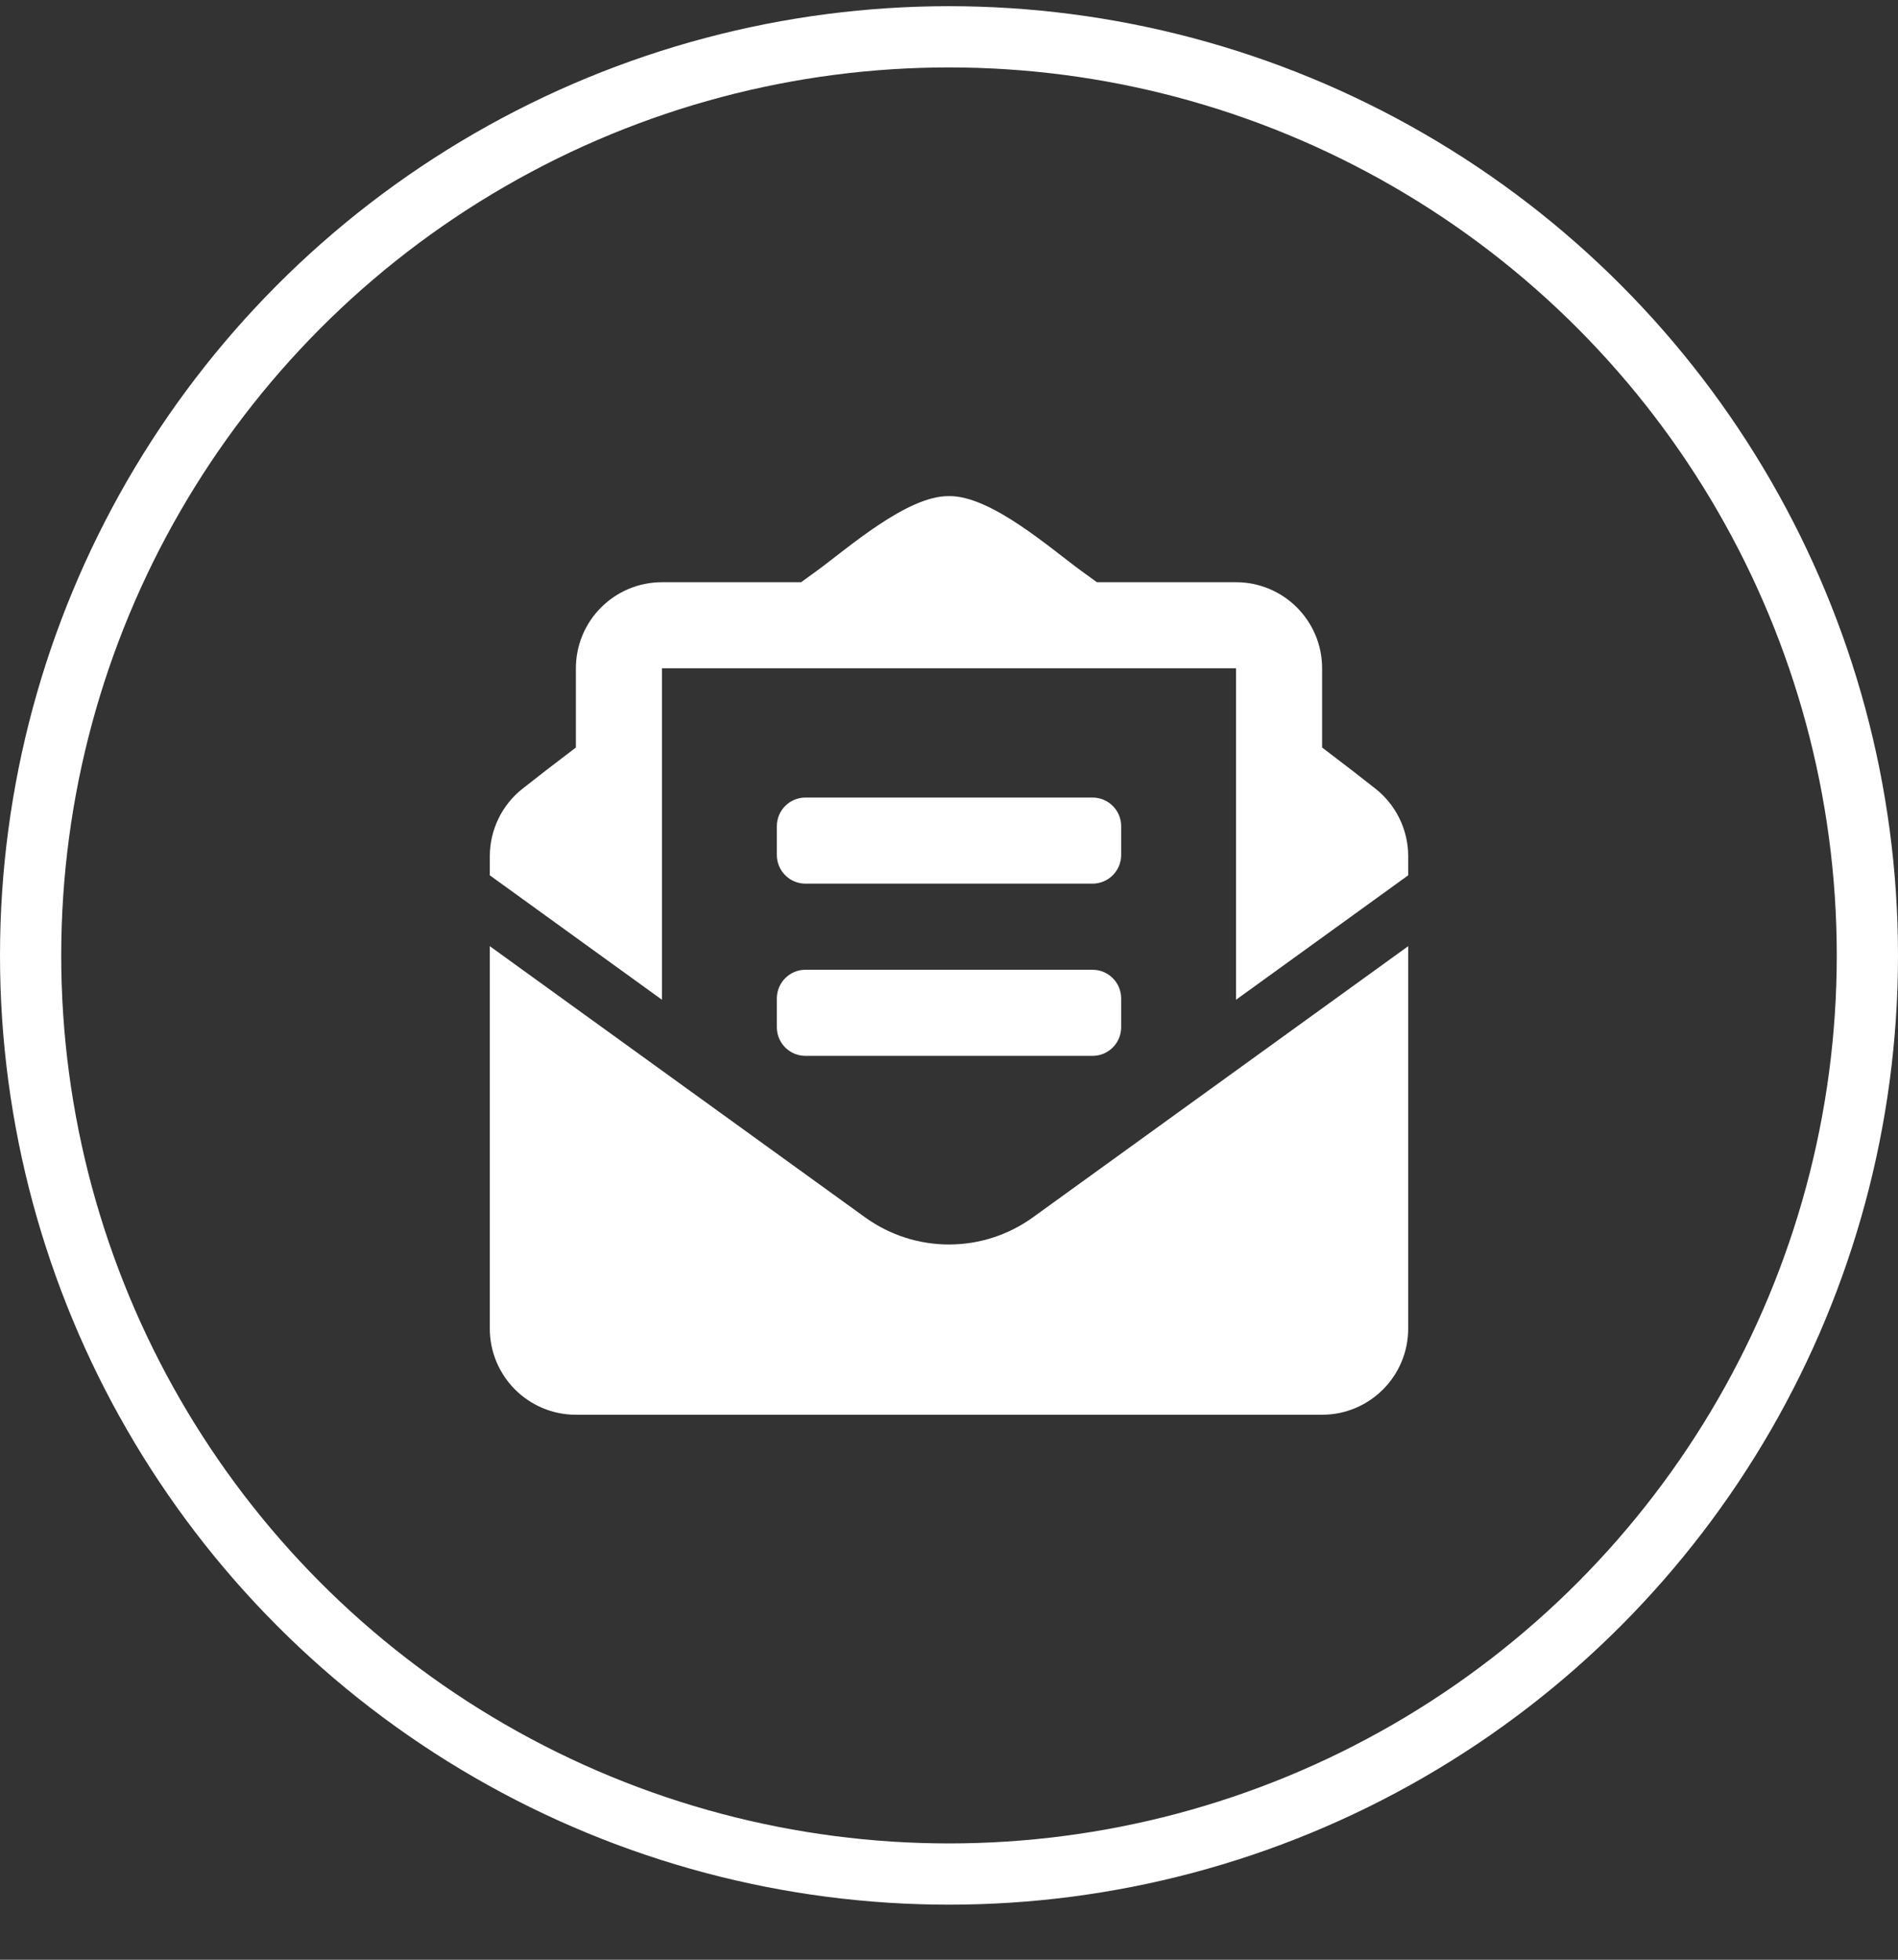
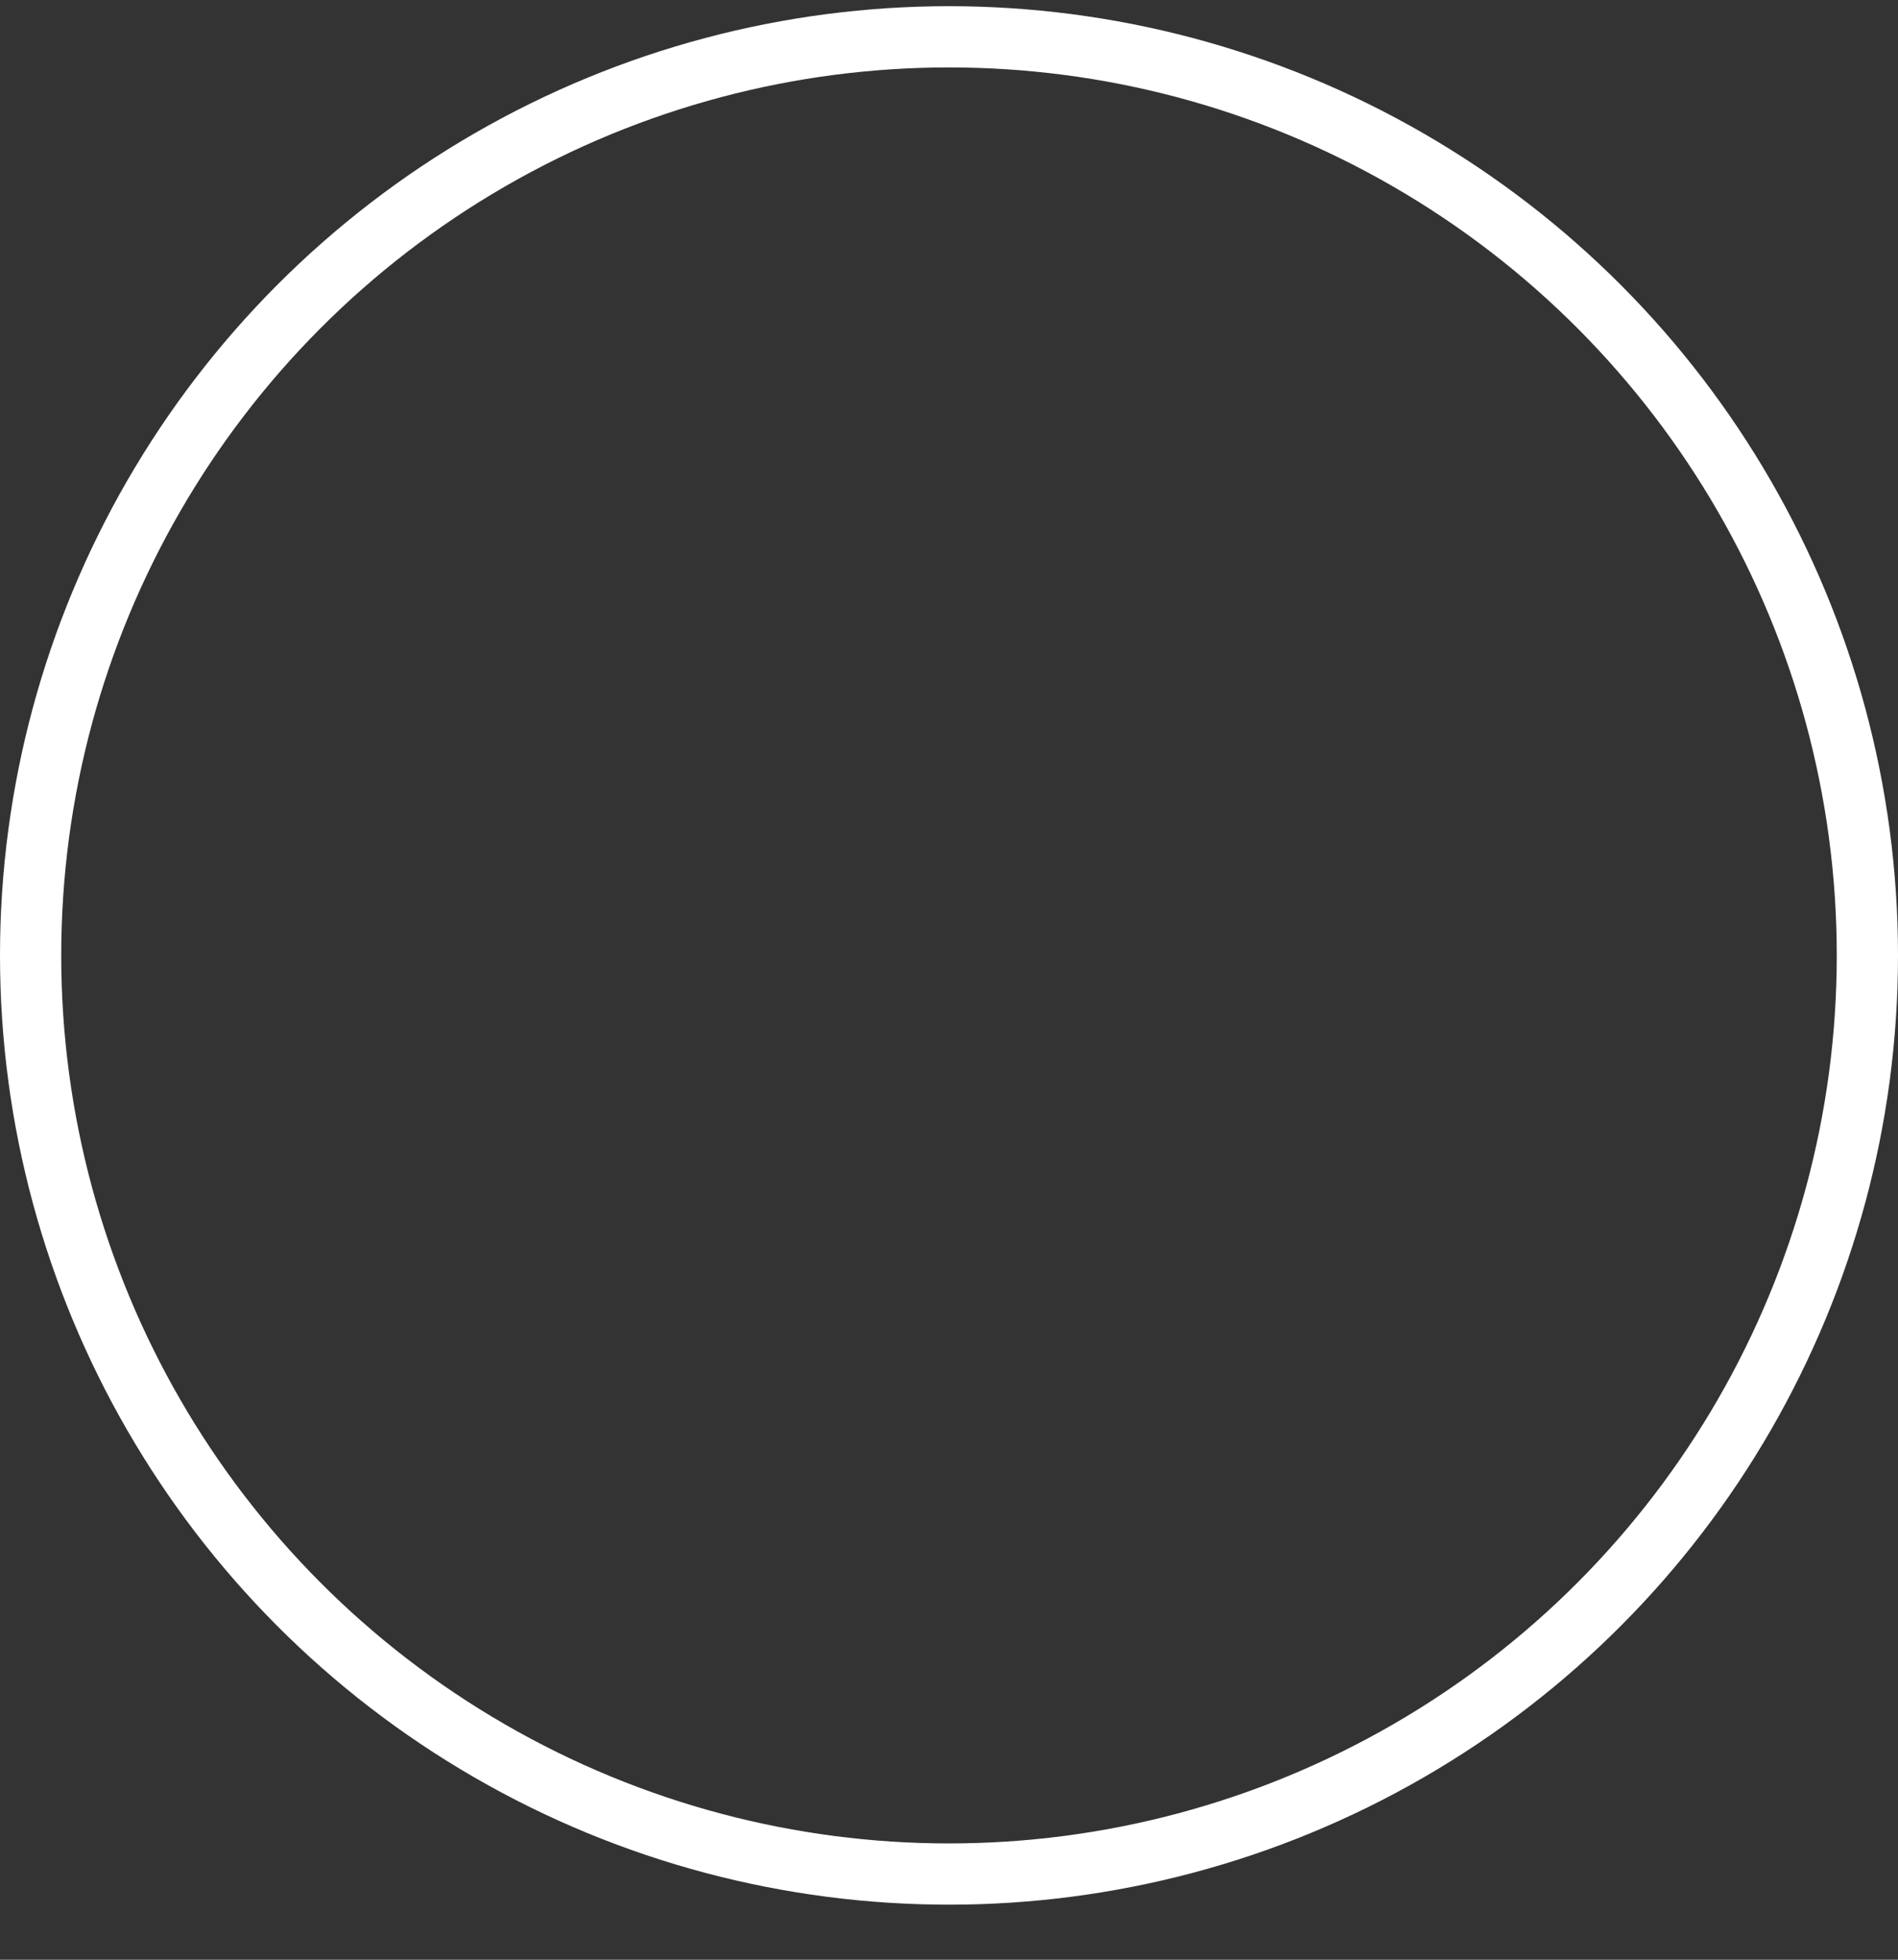
<svg xmlns="http://www.w3.org/2000/svg" width="31" height="32" viewBox="0 0 31 32" fill="none">
  <rect x="0" y="0" width="31" height="32" fill="#333333" stroke="none" />
  <circle cx="15.5" cy="15.601" r="15" stroke="white" />
-   <path d="M13.156 14.429H17.844C18.103 14.429 18.312 14.219 18.312 13.96V13.491C18.312 13.232 18.103 13.023 17.844 13.023H13.156C12.897 13.023 12.688 13.232 12.688 13.491V13.96C12.688 14.219 12.897 14.429 13.156 14.429ZM12.688 16.773C12.688 17.032 12.897 17.241 13.156 17.241H17.844C18.103 17.241 18.312 17.032 18.312 16.773V16.304C18.312 16.045 18.103 15.835 17.844 15.835H13.156C12.897 15.835 12.688 16.045 12.688 16.304V16.773ZM15.5 20.321C15.019 20.321 14.538 20.173 14.127 19.876L8 15.45V21.694C8 22.471 8.63 23.101 9.406 23.101H21.594C22.37 23.101 23 22.471 23 21.694V15.45L16.873 19.876C16.462 20.173 15.981 20.321 15.5 20.321ZM22.461 12.875C22.202 12.671 21.956 12.48 21.594 12.206V10.913C21.594 10.136 20.964 9.507 20.188 9.507H17.916C17.826 9.442 17.744 9.382 17.651 9.315C17.158 8.955 16.18 8.09 15.5 8.101C14.82 8.09 13.842 8.955 13.349 9.315C13.256 9.382 13.174 9.442 13.085 9.507H10.812C10.036 9.507 9.406 10.136 9.406 10.913V12.206C9.044 12.48 8.798 12.671 8.539 12.875C8.371 13.006 8.235 13.174 8.142 13.366C8.049 13.557 8 13.768 8 13.981V14.293L10.812 16.325V10.913H20.188V16.325L23 14.293V13.981C23 13.549 22.801 13.141 22.461 12.875Z" fill="white" />
</svg>